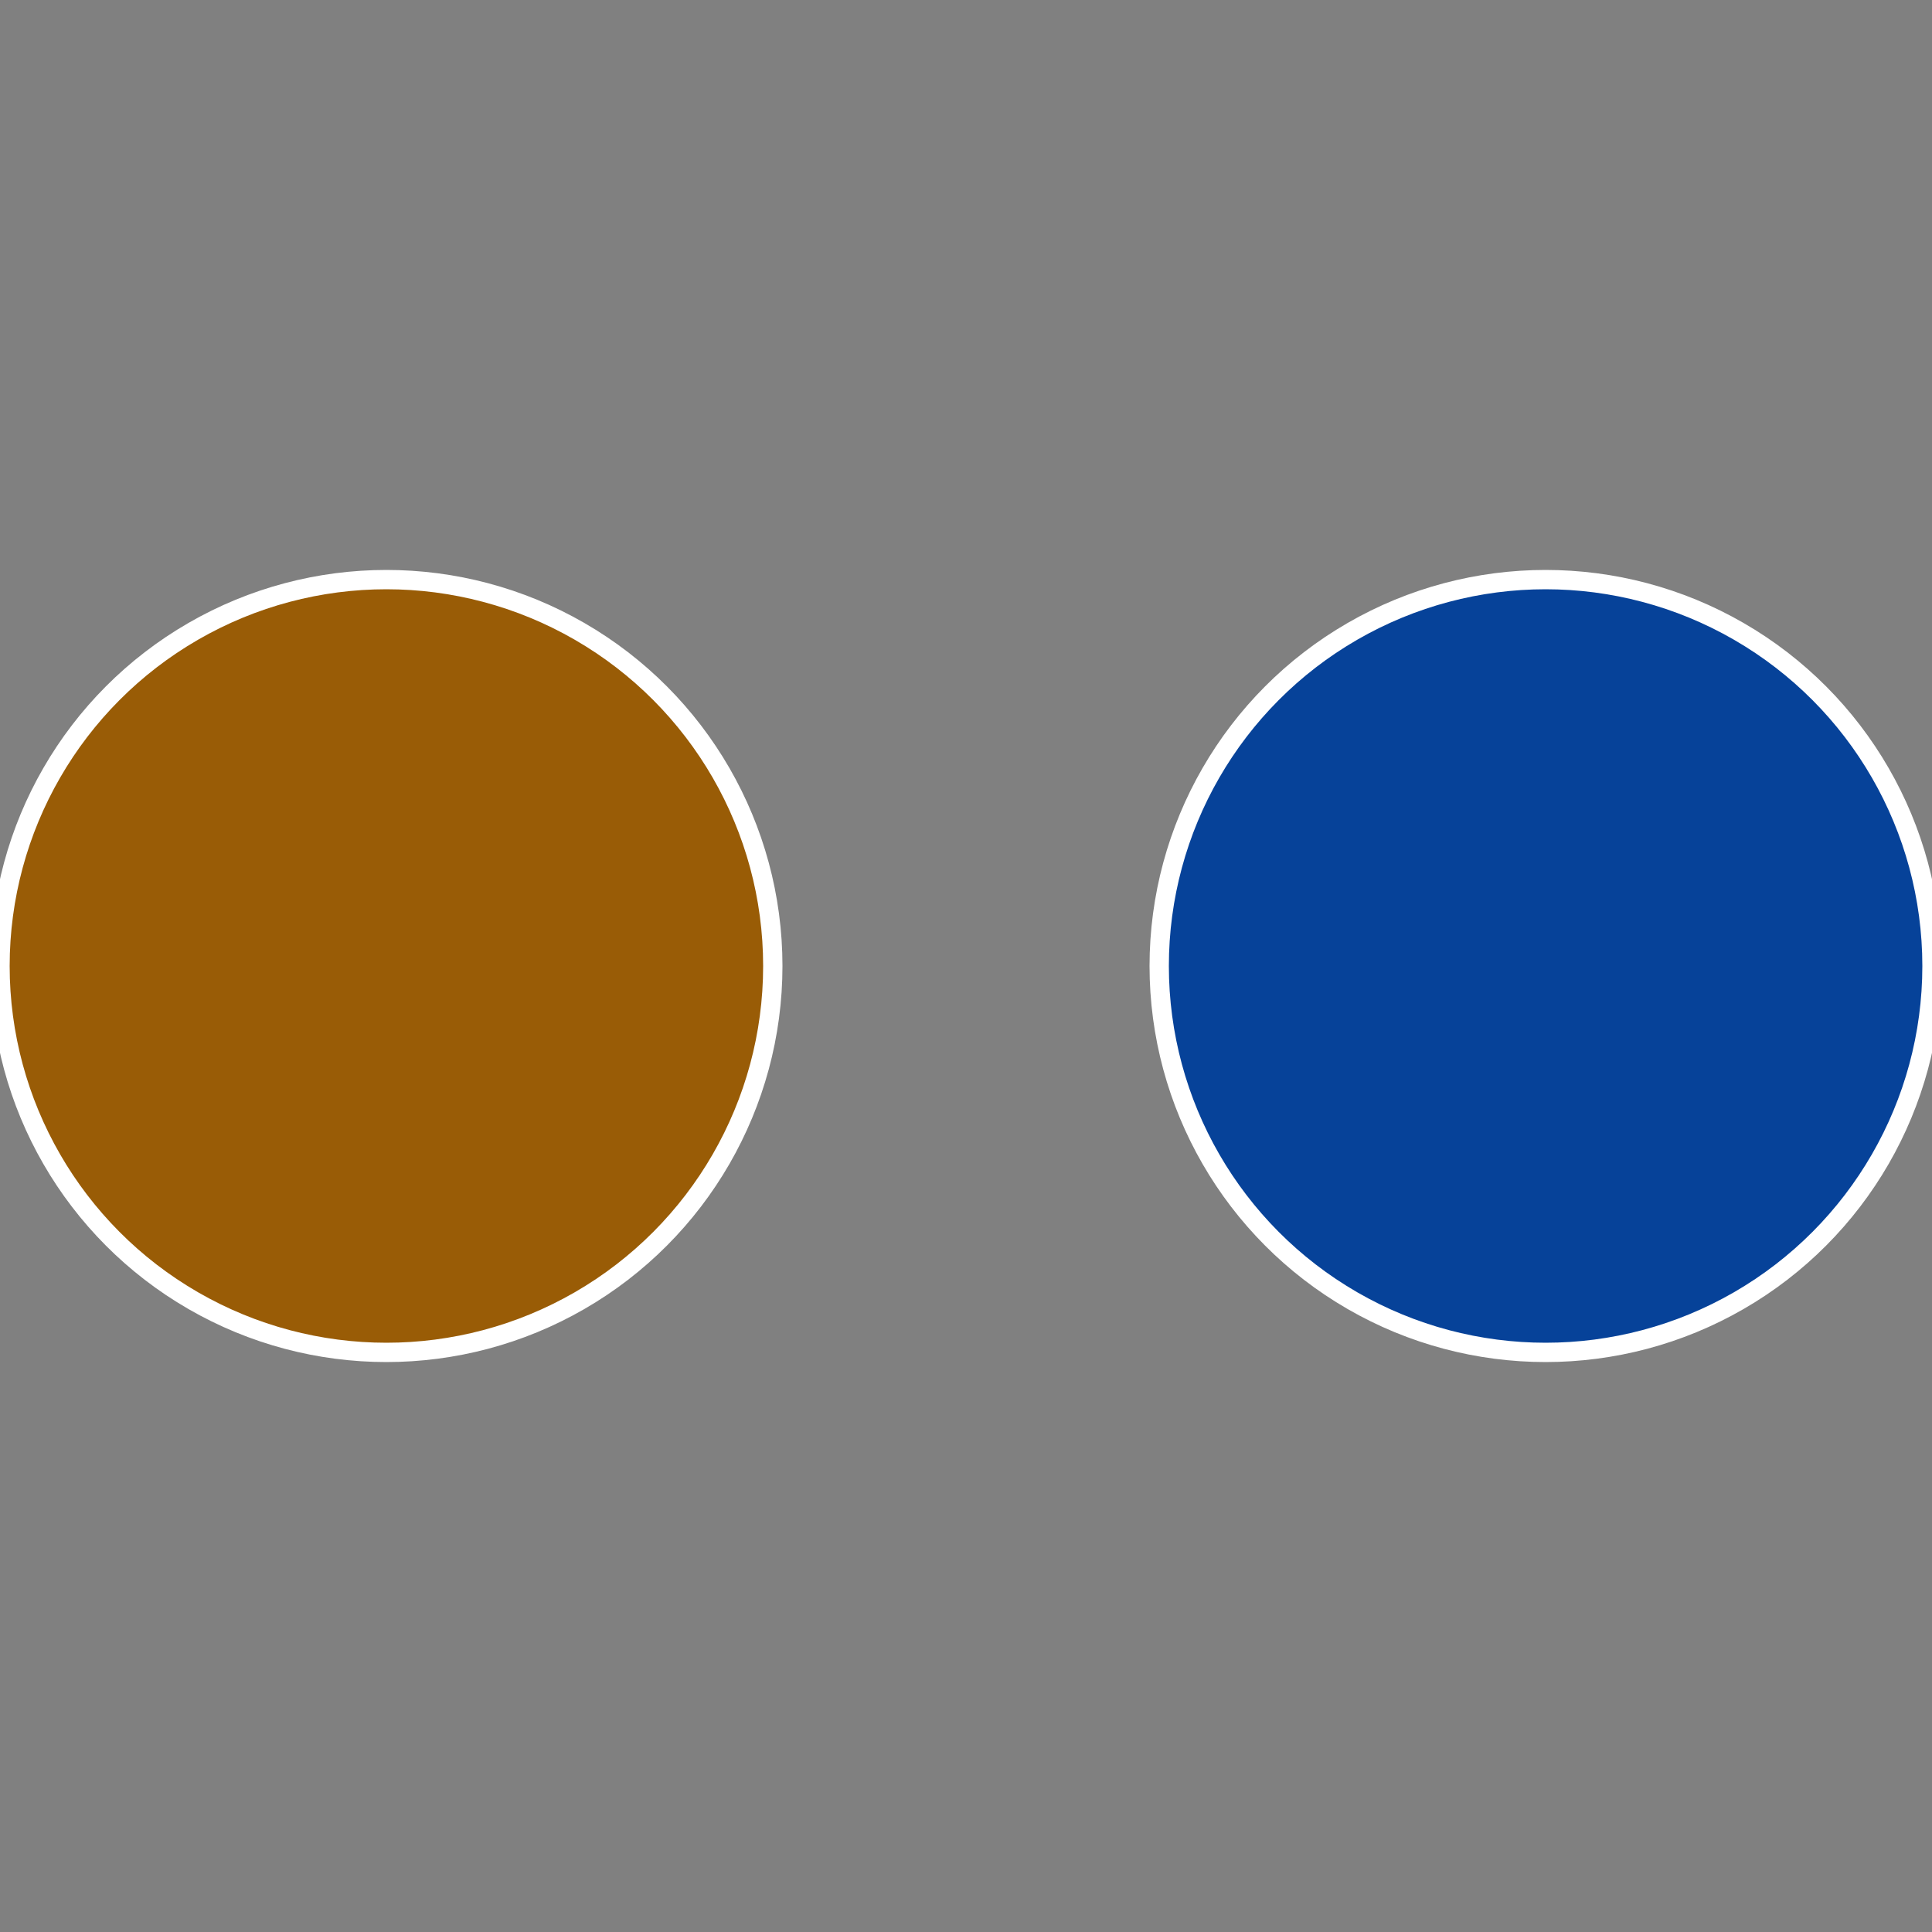
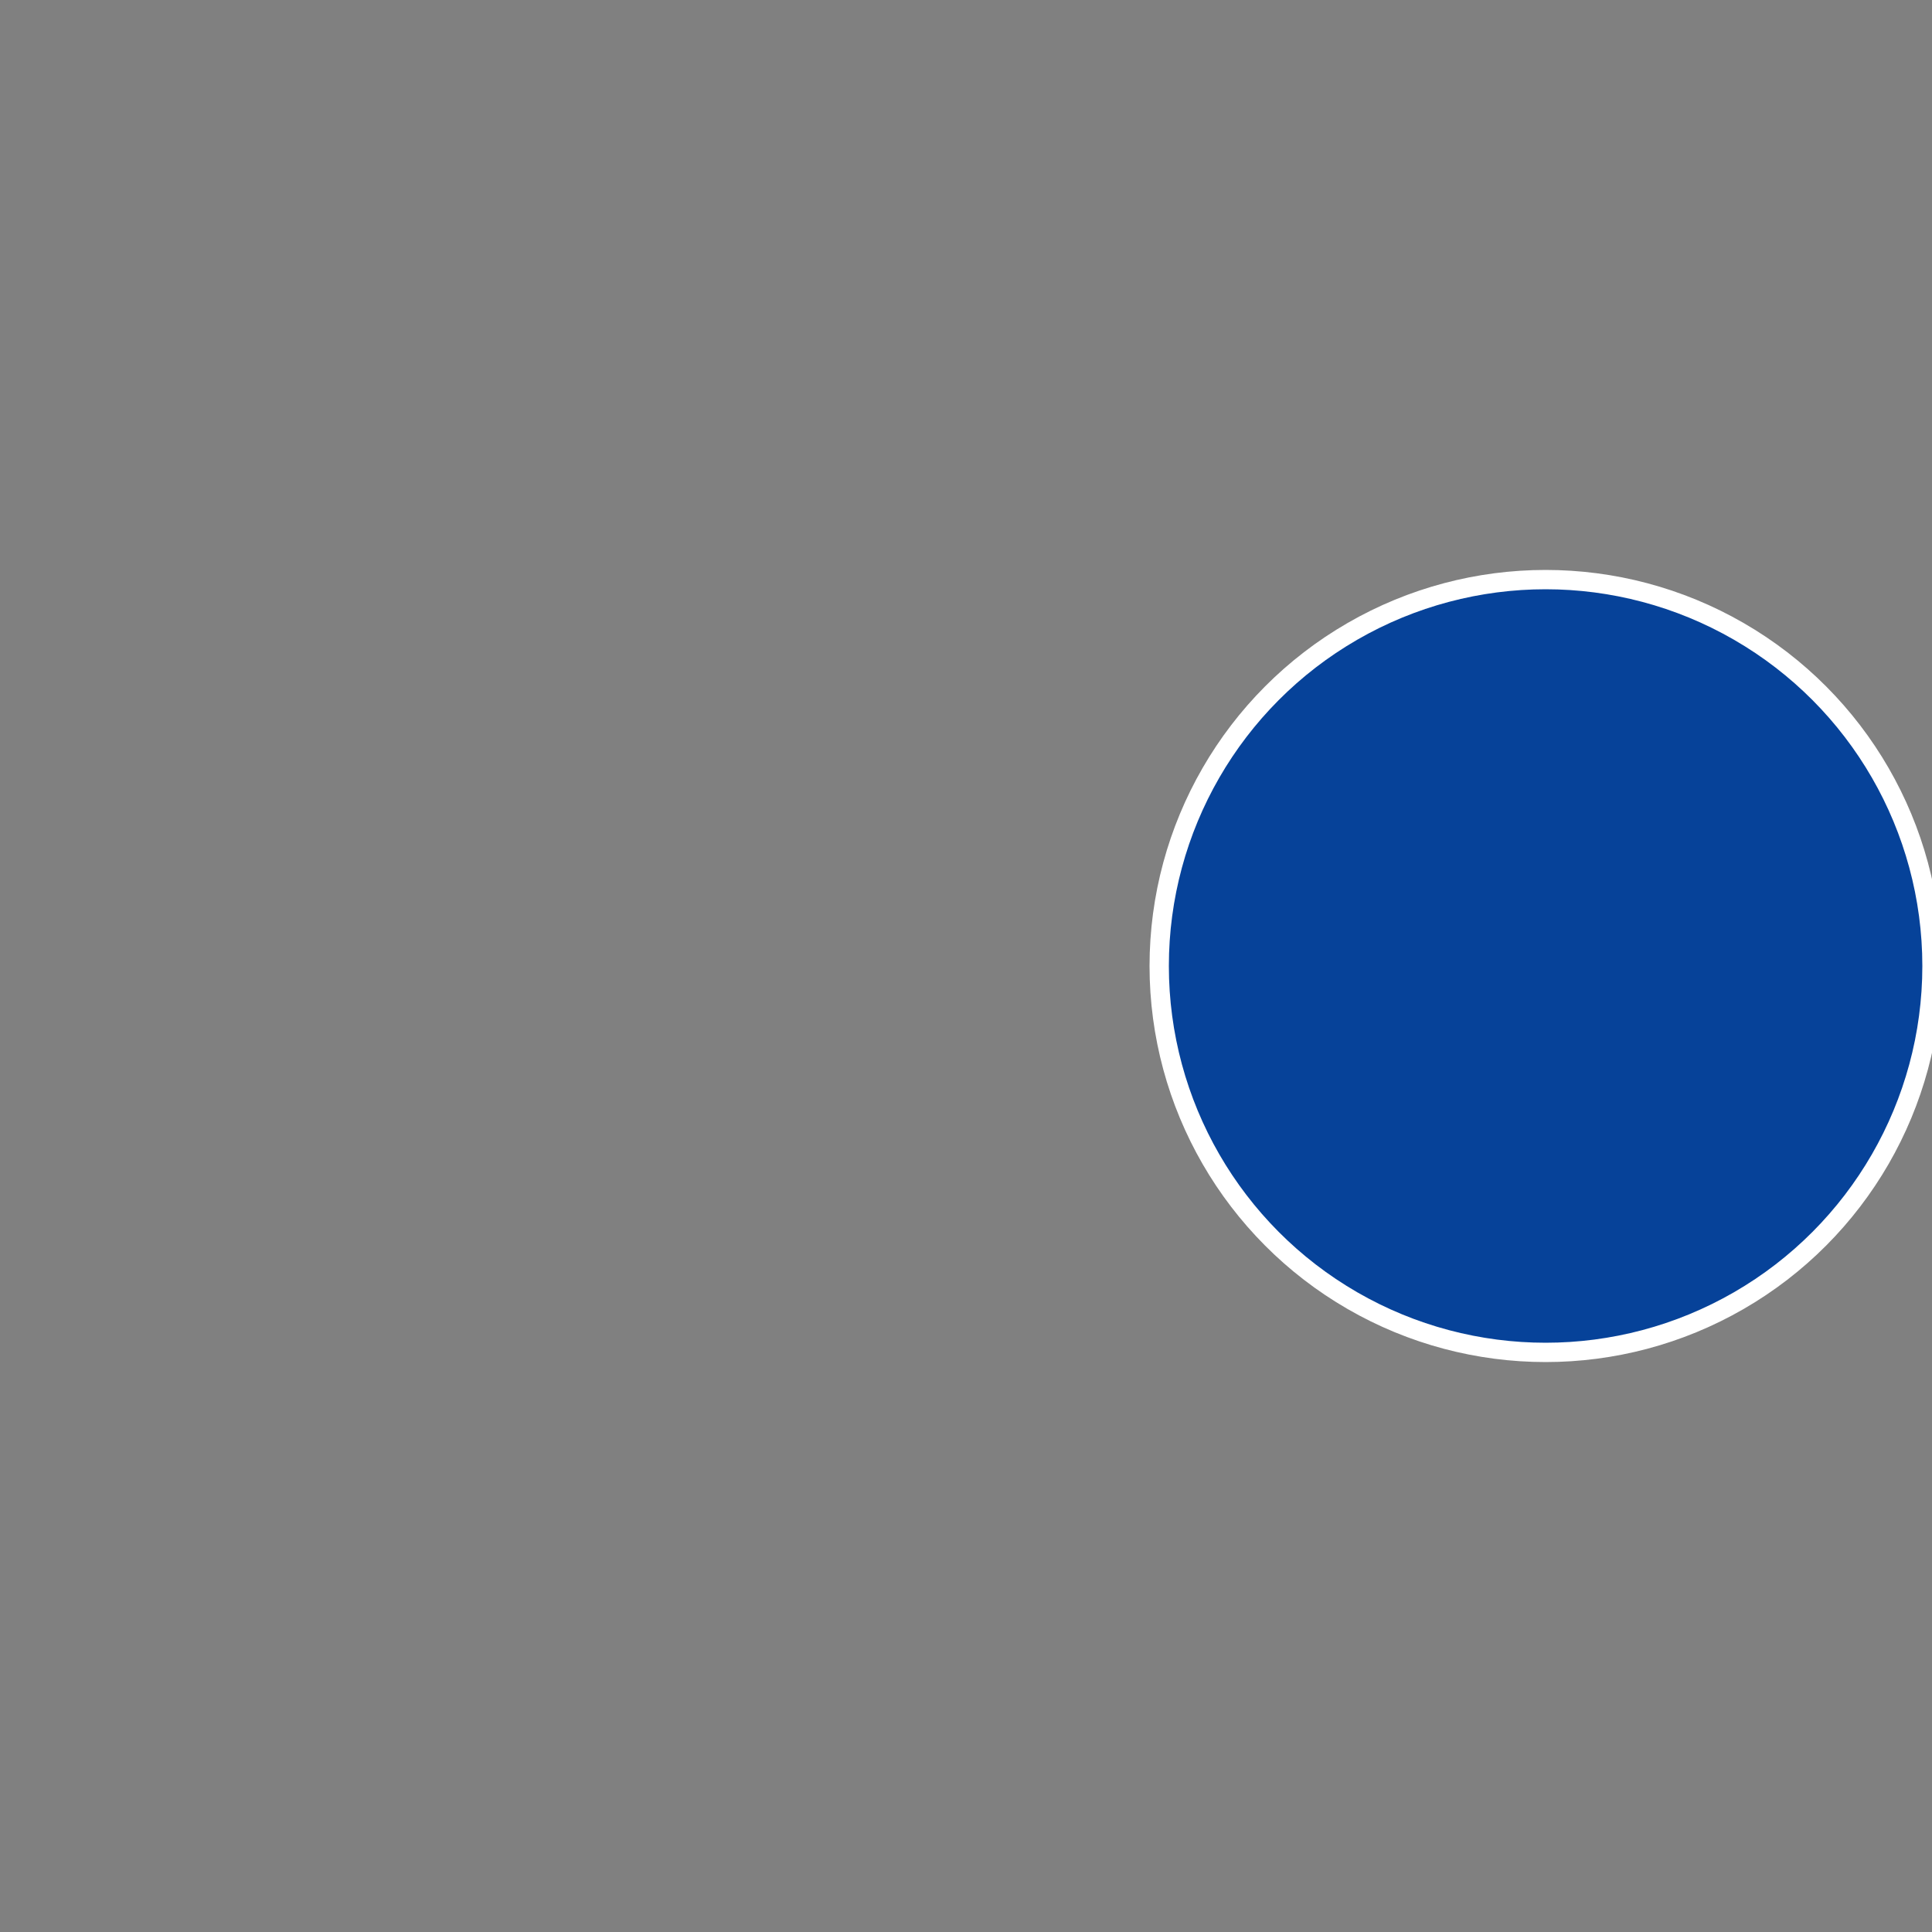
<svg xmlns="http://www.w3.org/2000/svg" width="500" height="500" viewBox="-1 -1 2 2">
  <rect x="-1" y="-1" width="2" height="2" fill="#808080" stroke="none" />
  <circle cx="0.6" cy="0" r="0.4" fill="#064299" stroke="#fff" stroke-width="1%" />
-   <circle cx="-0.6" cy="7.3478807948841E-17" r="0.4" fill="#995c06" stroke="#fff" stroke-width="1%" />
</svg>